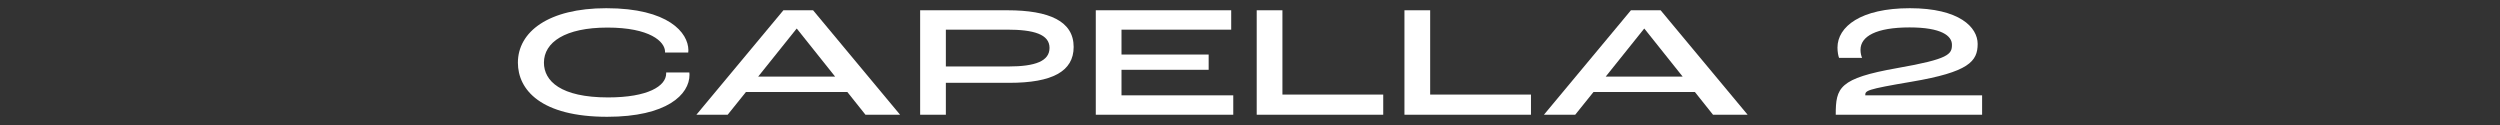
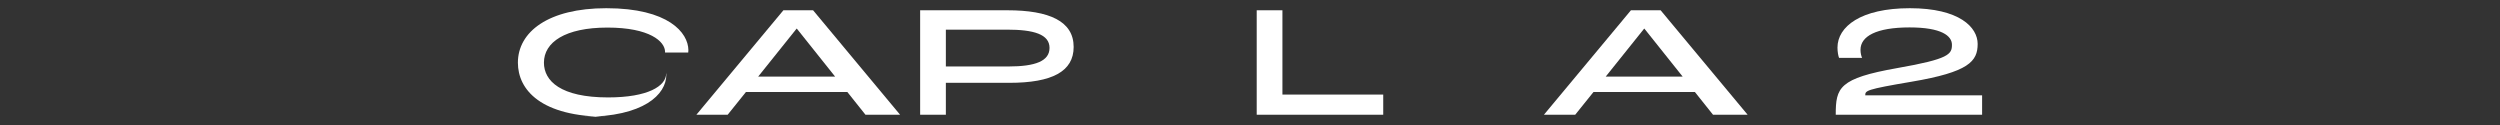
<svg xmlns="http://www.w3.org/2000/svg" viewBox="0 0 2267.717 113.386">
  <rect x="0" y="0" width="2267.717" height="113.386" fill="#333333" stroke="none" />
  <defs>
    <style>.c{fill:#fff;}.d{fill:none;}</style>
  </defs>
  <g id="a">
    <path class="c" d="M1665.174,104.069c0-24.624,2.88-32.976,55.872-42.336,46.944-8.208,49.536-12.528,49.536-21.168,0-8.064-9.504-15.696-38.448-15.696-30.24,0-44.496,8.064-44.496,20.304,0,3.024.72,5.76,1.44,7.344h-20.88c-.72-1.728-1.44-5.472-1.44-9.36,0-18.864,20.88-35.712,65.664-35.712,44.928,0,61.488,17.28,61.488,32.4,0,15.84-8.064,25.488-59.904,34.272-41.616,7.056-42.048,8.064-42.048,12.384h105.984v17.568h-132.768Z" />
    <path class="c" d="M1553.846,104.072l-16.416-20.592h-92.016l-16.56,20.592h-28.368l78.912-94.752h26.928l78.912,94.752h-31.392ZM1456.502,69.512h69.84l-34.704-43.488h-.288l-34.848,43.488Z" />
-     <path class="c" d="M1273.958,104.072V9.32h23.328v76.464h91.44v18.288h-114.768Z" />
    <path class="c" d="M1139.942,104.072V9.32h23.328v76.464h91.44v18.288h-114.768Z" />
-     <path class="c" d="M993.974,104.072V9.32h122.832v17.568h-99.504v22.608h79.056v13.824h-79.056v23.184h101.376v17.568h-124.704Z" />
    <path class="c" d="M834.647,104.072V9.32h79.055c38.16,0,60.192,9.936,60.192,33.264,0,22.176-19.44,32.544-58.32,32.544h-57.599v28.944h-23.328ZM857.975,60.296h56.735c24.48,0,37.296-4.896,37.296-16.848,0-12.384-14.4-16.56-38.448-16.56h-55.583v33.408Z" />
    <path class="c" d="M785.05,104.072l-16.416-20.592h-92.016l-16.56,20.592h-28.368l78.912-94.752h26.928l78.912,94.752h-31.392ZM687.706,69.512h69.84l-34.704-43.488h-.288l-34.848,43.488Z" />
-     <path class="c" d="M550.846,105.941c-60.192,0-81.072-24.48-81.072-49.104,0-27.792,27.36-49.392,80.208-49.392,56.448,0,74.304,22.32,74.448,38.016,0,.288,0,1.296-.144,2.16h-21.024v-.576c0-9.36-13.824-22.032-52.272-22.032s-57.6,13.392-57.6,31.824c0,16.56,15.12,31.536,58.176,31.536,36.288,0,52.704-10.368,52.704-21.744v-.864h21.024c.144.864.144,1.872.144,2.016,0,18-20.592,38.16-74.592,38.16Z" />
+     <path class="c" d="M550.846,105.941c-60.192,0-81.072-24.48-81.072-49.104,0-27.792,27.36-49.392,80.208-49.392,56.448,0,74.304,22.32,74.448,38.016,0,.288,0,1.296-.144,2.16h-21.024v-.576c0-9.36-13.824-22.032-52.272-22.032s-57.6,13.392-57.6,31.824c0,16.56,15.12,31.536,58.176,31.536,36.288,0,52.704-10.368,52.704-21.744v-.864c.144.864.144,1.872.144,2.016,0,18-20.592,38.16-74.592,38.16Z" />
  </g>
  <g id="b">
    <rect class="d" width="2267.717" height="113.386" />
  </g>
</svg>